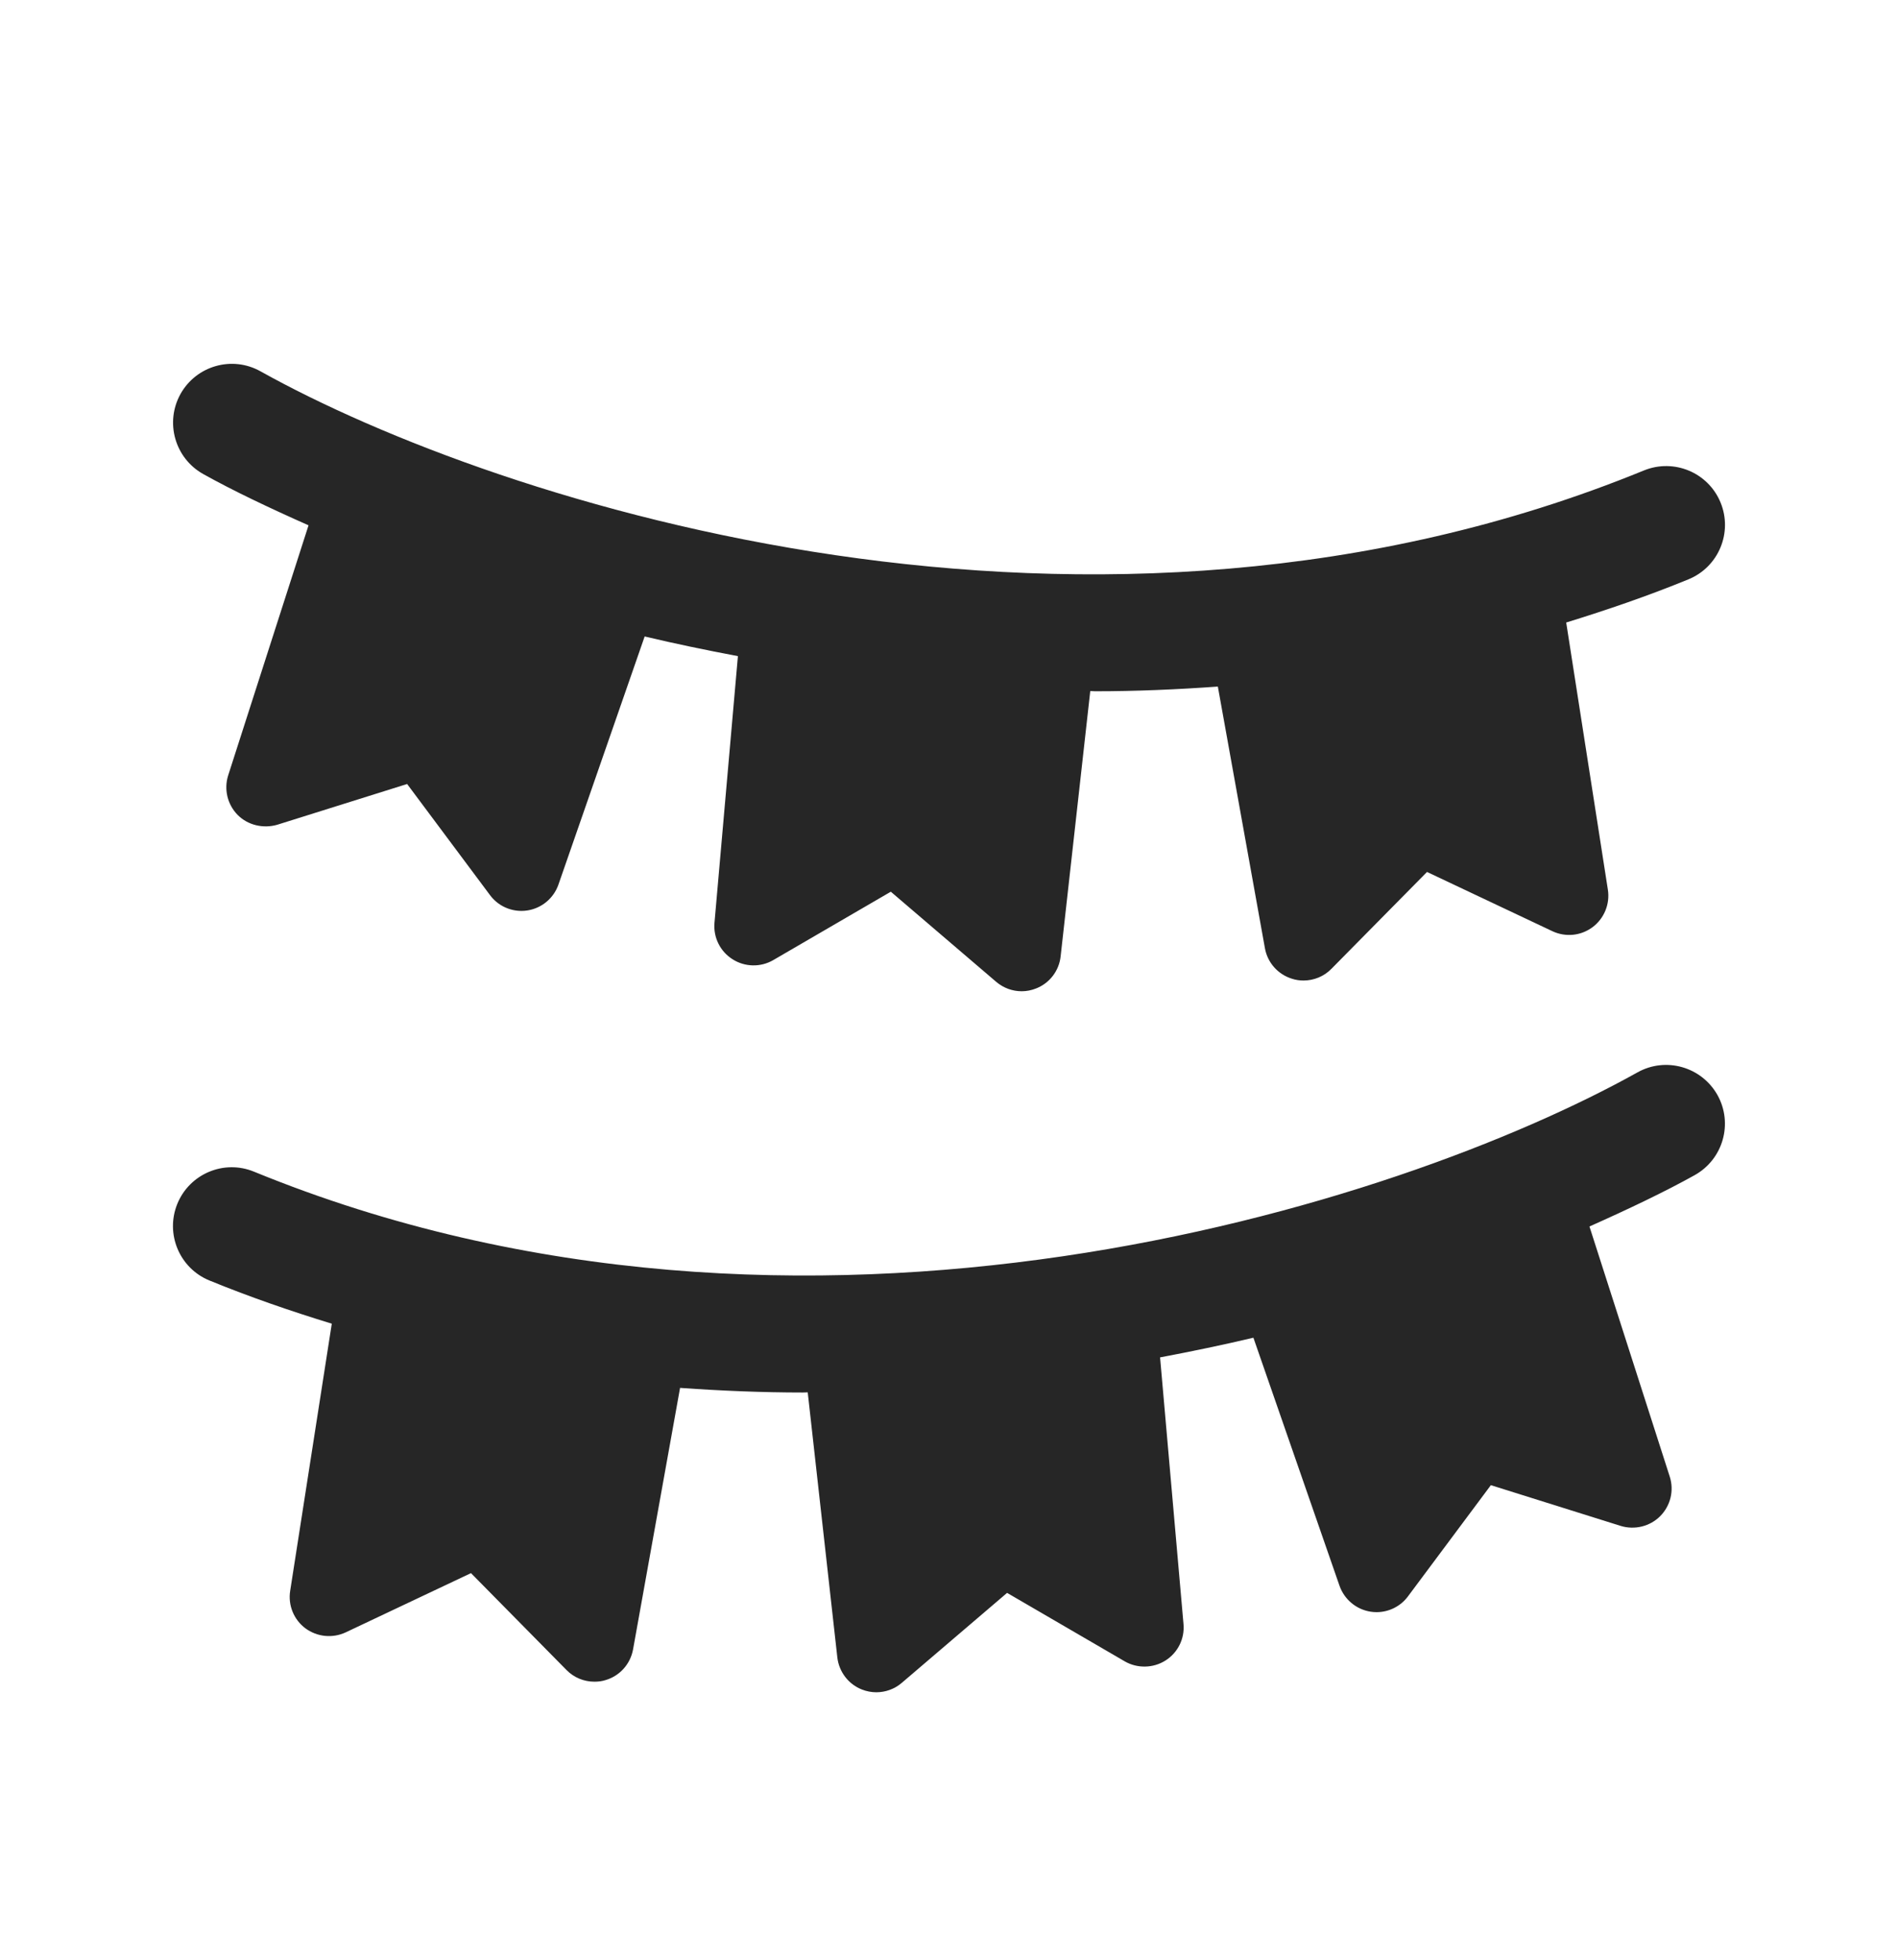
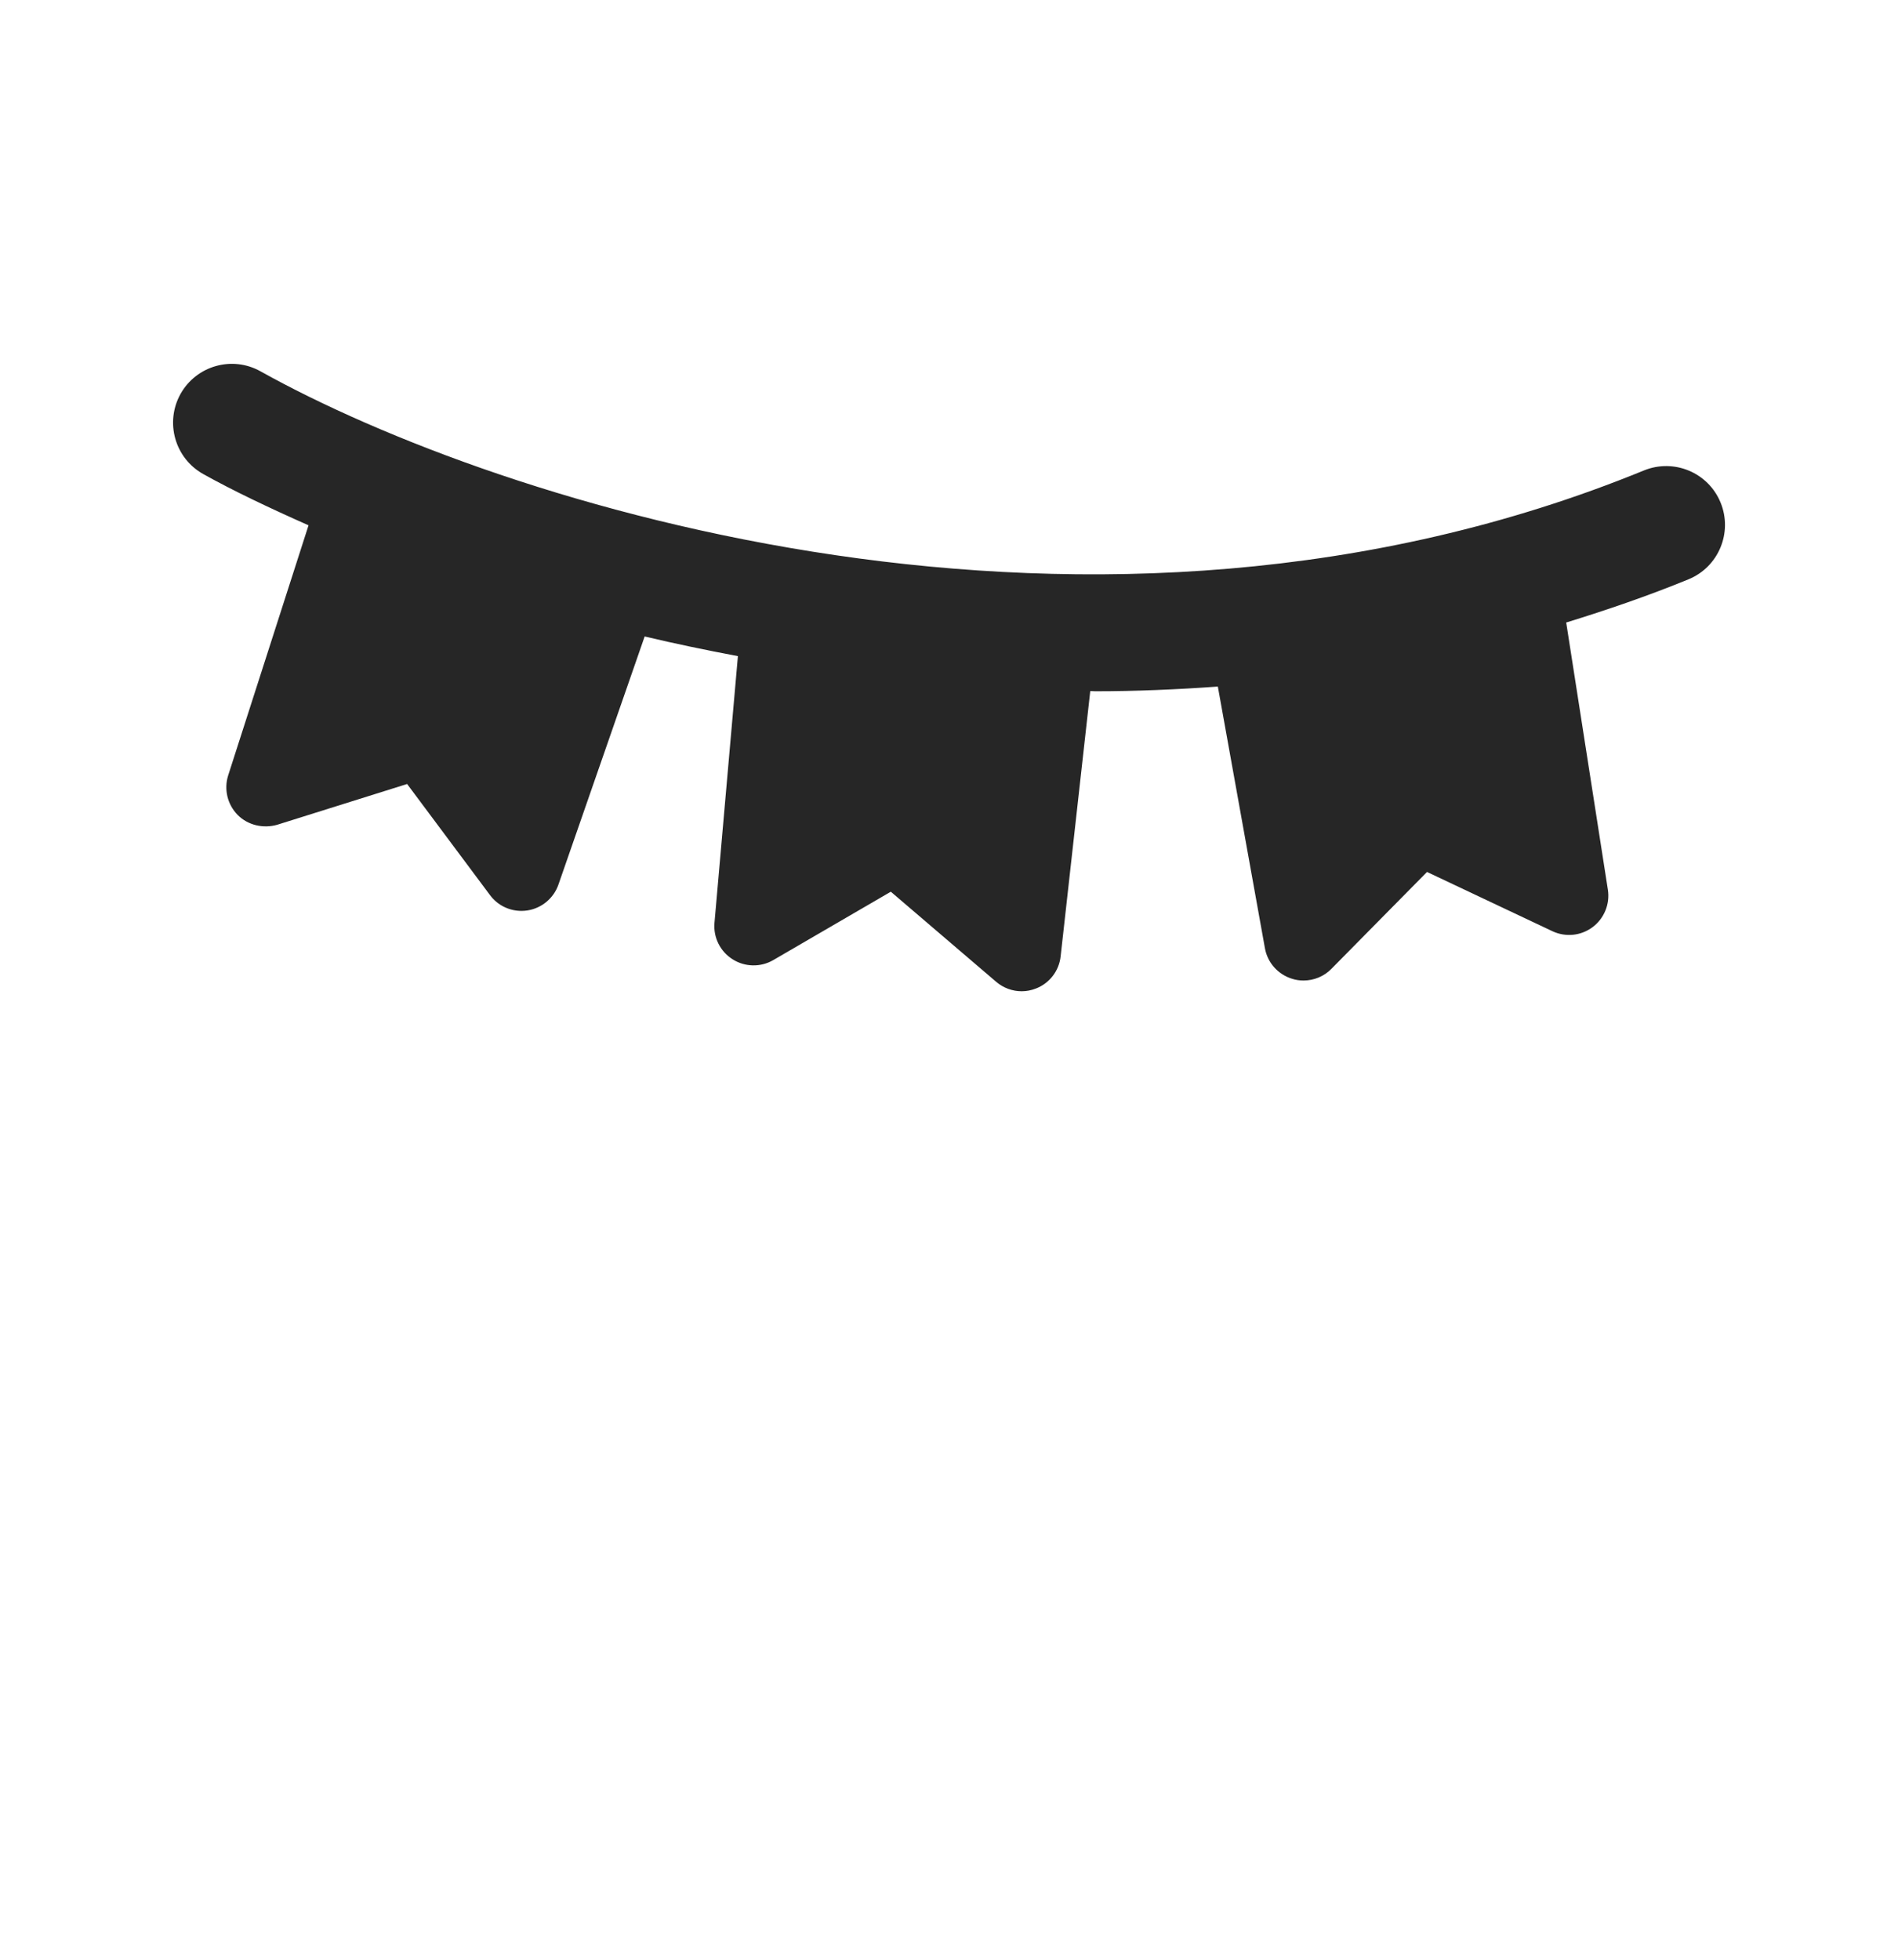
<svg xmlns="http://www.w3.org/2000/svg" width="124" height="128" viewBox="0 0 124 128" fill="none">
  <g id="Celebration">
-     <path id="Vector" fill-rule="evenodd" clip-rule="evenodd" d="M106.981 70.042C91.431 78.721 52.519 91.234 16.597 76.529C14.636 75.72 12.389 76.662 11.585 78.628C10.786 80.594 11.723 82.832 13.684 83.636C16.336 84.721 19.004 85.638 21.676 86.457L18.958 103.906C18.809 104.843 19.193 105.785 19.951 106.353C20.709 106.911 21.712 107.024 22.583 106.619L30.77 102.749L37.011 109.077C37.502 109.579 38.163 109.84 38.834 109.84C39.09 109.84 39.346 109.809 39.591 109.727C40.508 109.446 41.184 108.678 41.358 107.736L44.43 90.65C47.123 90.84 49.806 90.952 52.447 90.952C52.555 90.952 52.663 90.942 52.77 90.942L54.705 108.258C54.813 109.195 55.432 110.009 56.313 110.352C56.615 110.47 56.938 110.531 57.25 110.531C57.849 110.531 58.443 110.321 58.914 109.917L65.795 104.039L73.486 108.514C74.294 108.98 75.334 108.969 76.143 108.457C76.952 107.945 77.407 107.029 77.32 106.071L75.79 88.658C77.873 88.264 79.901 87.844 81.887 87.373L87.514 103.578C87.832 104.474 88.61 105.124 89.547 105.268C89.675 105.288 89.808 105.298 89.936 105.298C90.735 105.298 91.503 104.919 91.984 104.269L97.401 97.004L105.885 99.666C106.791 99.943 107.795 99.702 108.465 99.026C109.141 98.345 109.382 97.352 109.085 96.436L103.842 80.108C106.407 78.966 108.788 77.83 110.718 76.754C112.577 75.715 113.237 73.375 112.208 71.527C111.169 69.678 108.834 69.008 106.981 70.042Z" fill="#262626" />
    <path id="Vector_2" fill-rule="evenodd" clip-rule="evenodd" d="M13.276 30.962C15.211 32.043 17.592 33.174 20.157 34.311L14.909 50.639C14.617 51.55 14.858 52.548 15.528 53.229C16.194 53.9 17.198 54.131 18.109 53.87L26.598 51.207L32.015 58.467C32.501 59.123 33.264 59.496 34.068 59.496C34.196 59.496 34.324 59.486 34.457 59.466C35.389 59.322 36.172 58.672 36.484 57.776L42.117 41.571C44.098 42.042 46.126 42.462 48.209 42.856L46.678 60.275C46.596 61.227 47.052 62.148 47.861 62.655C48.66 63.167 49.694 63.188 50.513 62.712L58.199 58.242L65.085 64.13C65.561 64.534 66.15 64.744 66.749 64.744C67.066 64.744 67.384 64.683 67.691 64.56C68.572 64.217 69.191 63.408 69.293 62.466L71.229 45.135C71.341 45.135 71.444 45.15 71.557 45.15C74.193 45.15 76.871 45.037 79.564 44.843L82.641 61.939C82.81 62.876 83.491 63.644 84.403 63.925C84.648 64.007 84.904 64.043 85.16 64.043C85.836 64.043 86.497 63.777 86.983 63.28L93.23 56.952L101.422 60.822C102.287 61.227 103.285 61.124 104.048 60.556C104.806 59.988 105.19 59.046 105.046 58.114L102.323 40.66C104.995 39.835 107.663 38.924 110.31 37.839C112.276 37.035 113.213 34.787 112.409 32.826C111.605 30.865 109.368 29.928 107.402 30.727C71.469 45.437 32.568 32.928 17.013 24.25C15.16 23.216 12.825 23.887 11.791 25.735C10.762 27.593 11.427 29.928 13.276 30.962Z" fill="#262626" />
  </g>
</svg>